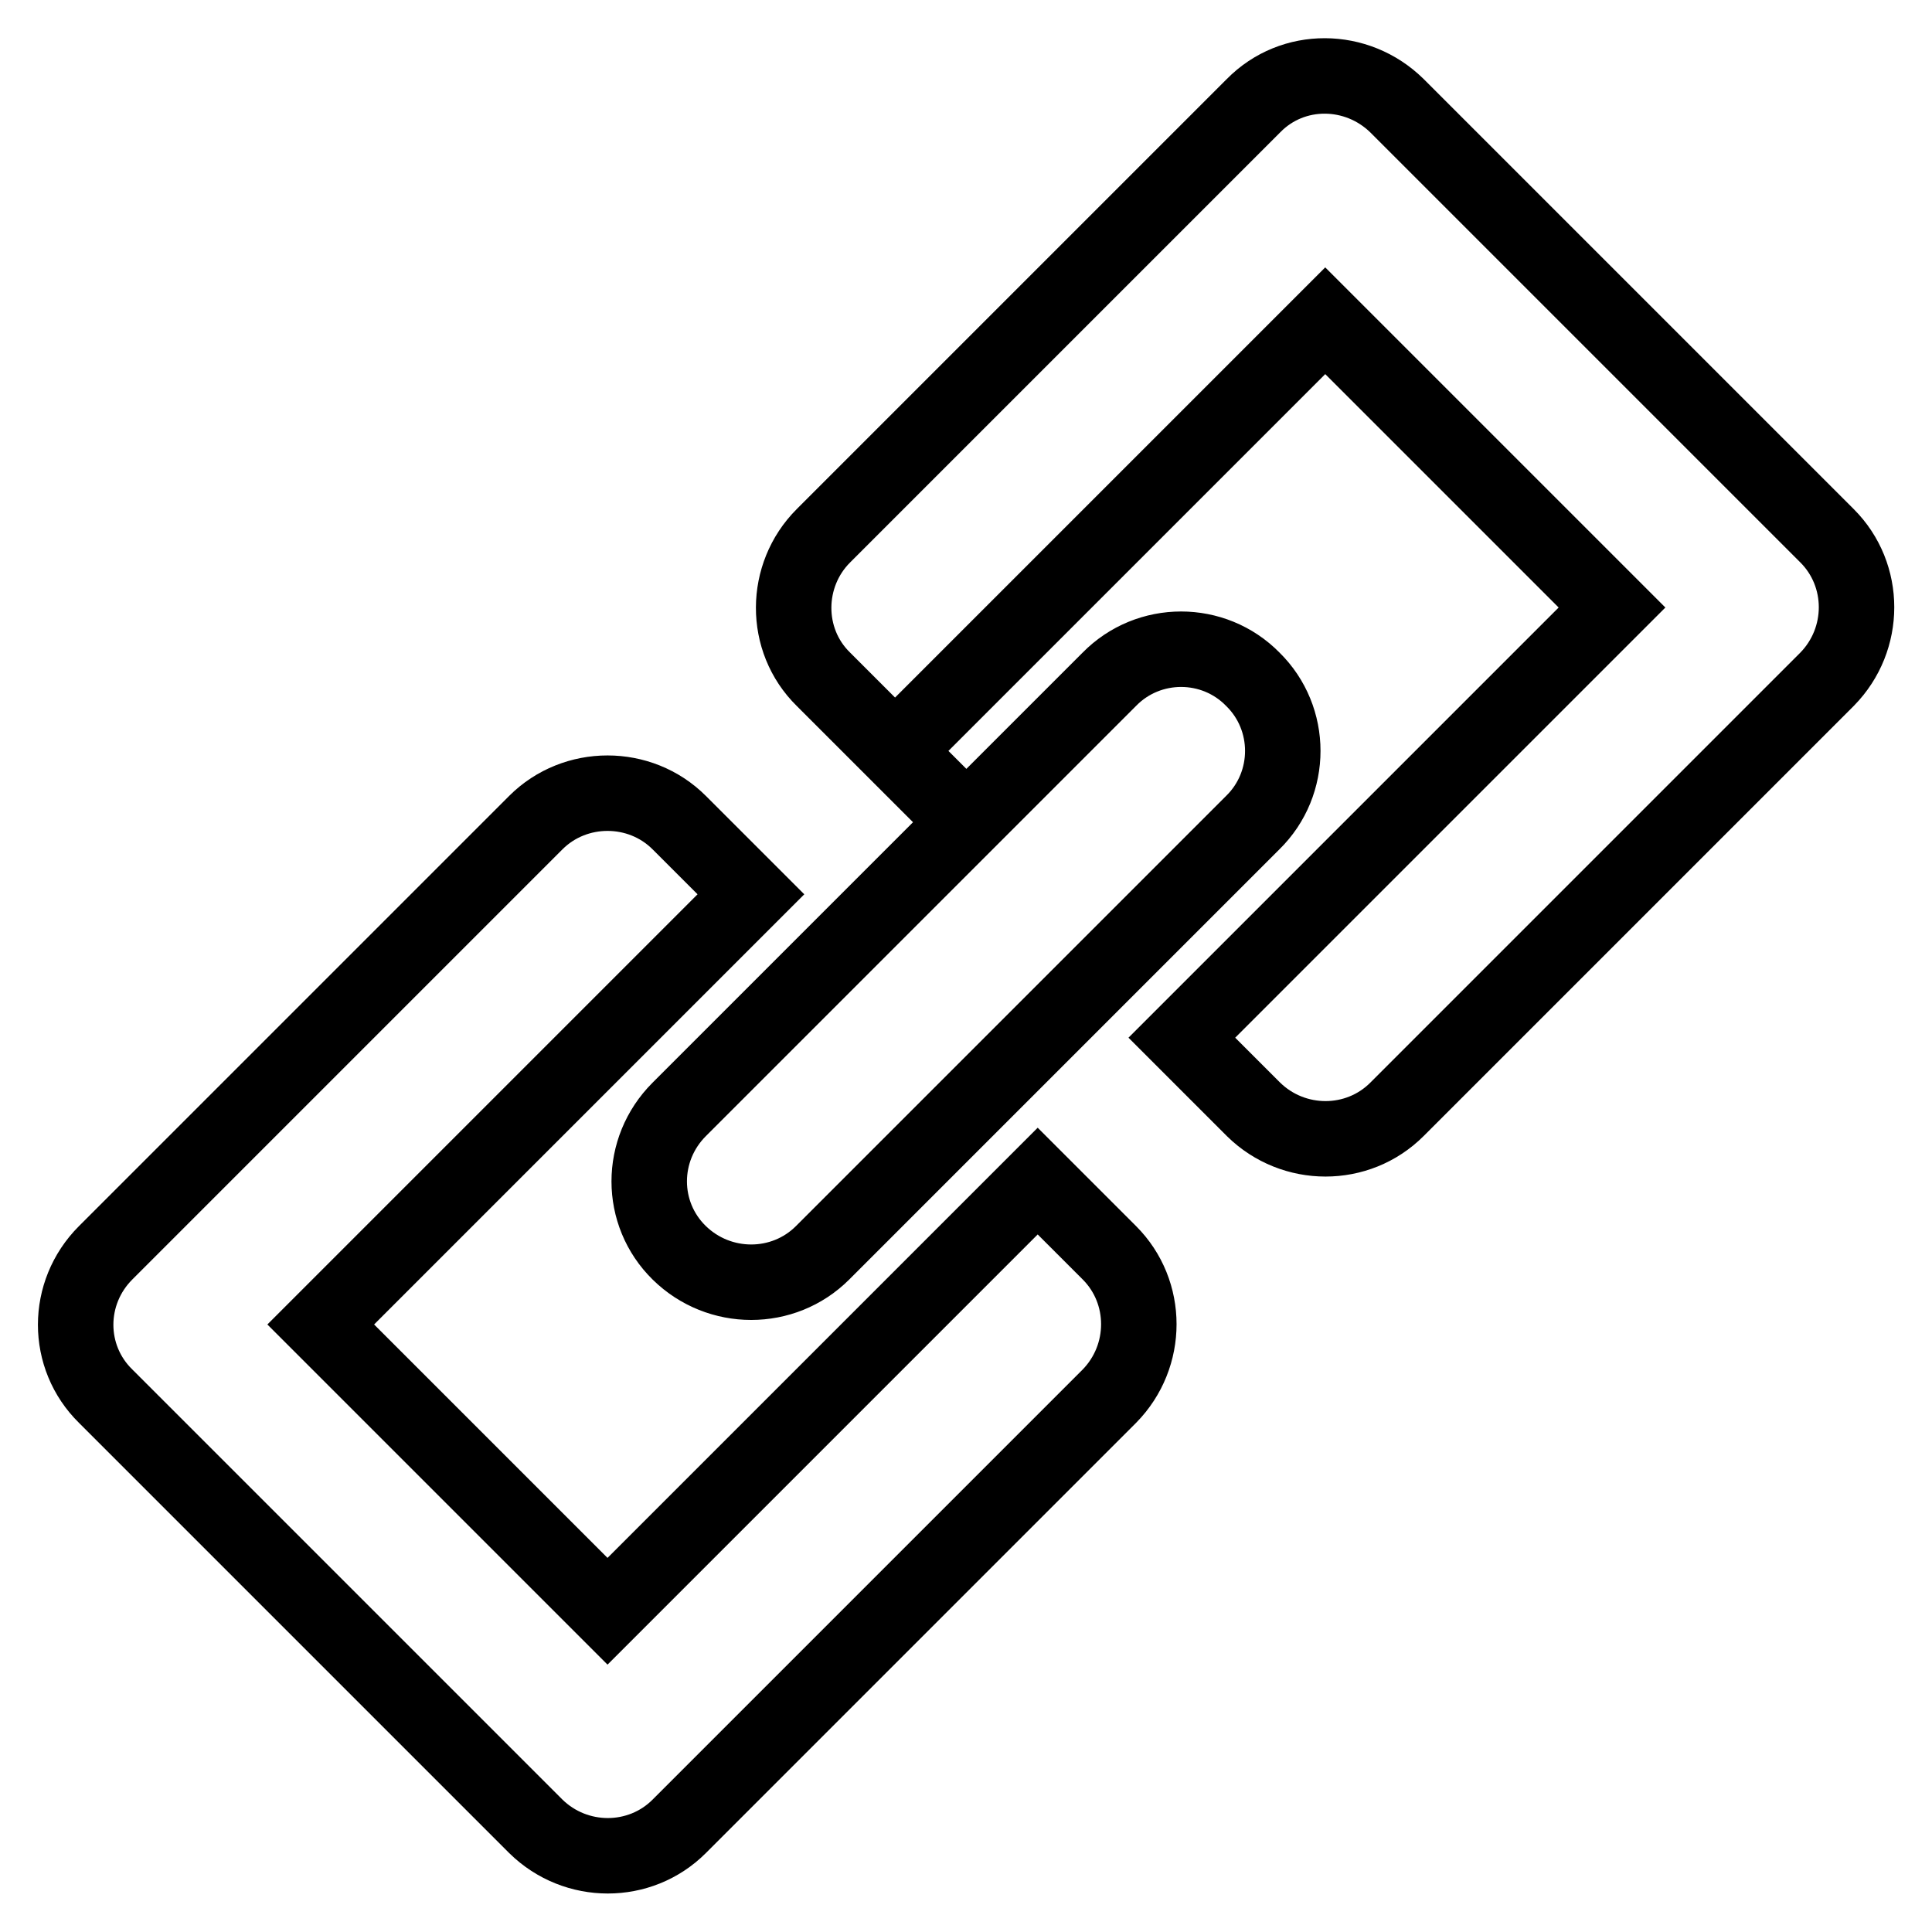
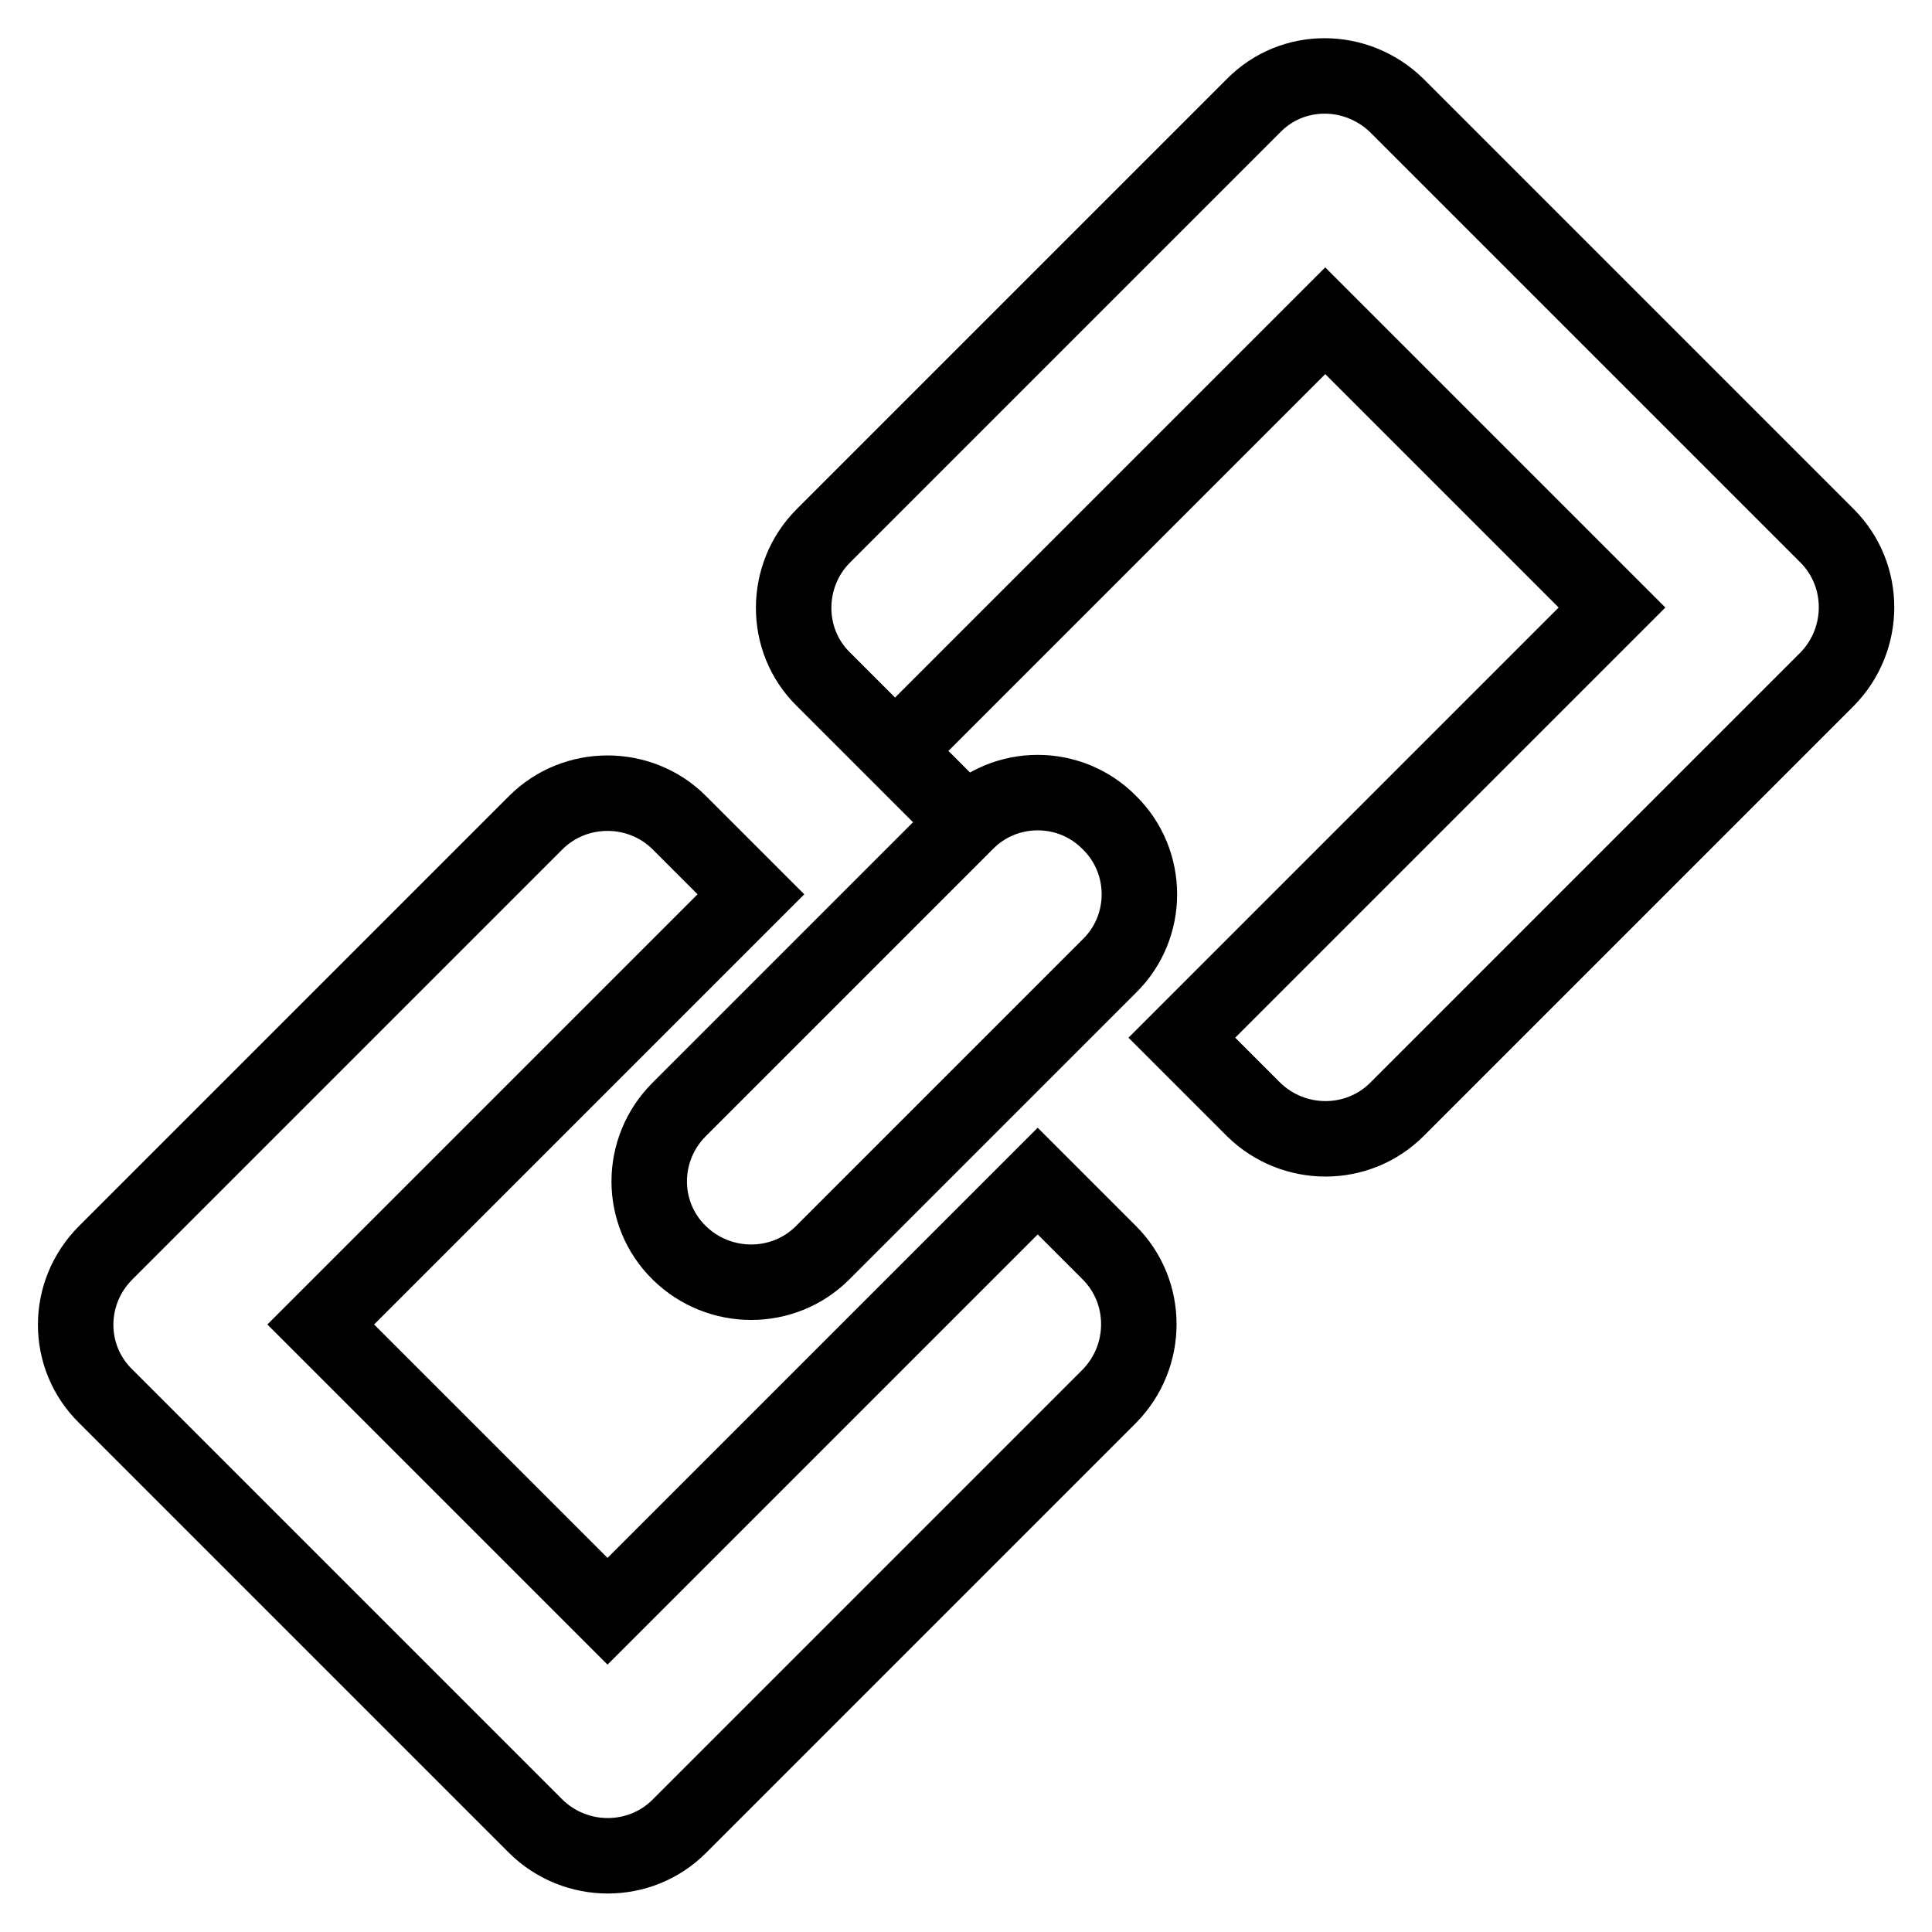
<svg xmlns="http://www.w3.org/2000/svg" version="1.1" x="0px" y="0px" viewBox="0 0 256 256" enable-background="new 0 0 256 256" xml:space="preserve">
  <g>
-     <path stroke-width="10" fill-opacity="0" stroke="#000000" d="M137.5,156.5l-57,57l-38-38l57-57L90,109c-5.2-5.2-13.8-5.2-19,0l-57,57c-5.3,5.3-5.3,13.8,0,19l57,57 c5.3,5.2,13.8,5.2,19,0l57-57c5.2-5.3,5.2-13.8,0-19L137.5,156.5z M242.1,71l-57-57c-5.3-5.2-13.8-5.3-19,0c0,0,0,0,0,0l-57,57 c-5.2,5.2-5.3,13.8,0,19c0,0,0,0,0,0l18.9,18.9l-9.4-9.4l57-57l38,38l-57,57l9.5,9.5c5.3,5.2,13.8,5.2,19,0l57-57 C247.3,84.7,247.3,76.2,242.1,71L242.1,71z M90,166c5.3,5.2,13.8,5.2,19,0l28.2-28.2l9.8-9.8l19-19c5.3-5.2,5.3-13.8,0-19 c-5.2-5.3-13.8-5.3-19,0l-19,19l-9.5,9.5L90,147C84.7,152.3,84.7,160.8,90,166z" />
+     <path stroke-width="10" fill-opacity="0" stroke="#000000" d="M137.5,156.5l-57,57l-38-38l57-57L90,109c-5.2-5.2-13.8-5.2-19,0l-57,57c-5.3,5.3-5.3,13.8,0,19l57,57 c5.3,5.2,13.8,5.2,19,0l57-57c5.2-5.3,5.2-13.8,0-19L137.5,156.5z M242.1,71l-57-57c-5.3-5.2-13.8-5.3-19,0c0,0,0,0,0,0l-57,57 c-5.2,5.2-5.3,13.8,0,19c0,0,0,0,0,0l18.9,18.9l-9.4-9.4l57-57l38,38l-57,57l9.5,9.5c5.3,5.2,13.8,5.2,19,0l57-57 C247.3,84.7,247.3,76.2,242.1,71L242.1,71z M90,166c5.3,5.2,13.8,5.2,19,0l28.2-28.2l9.8-9.8c5.3-5.2,5.3-13.8,0-19 c-5.2-5.3-13.8-5.3-19,0l-19,19l-9.5,9.5L90,147C84.7,152.3,84.7,160.8,90,166z" />
  </g>
</svg>